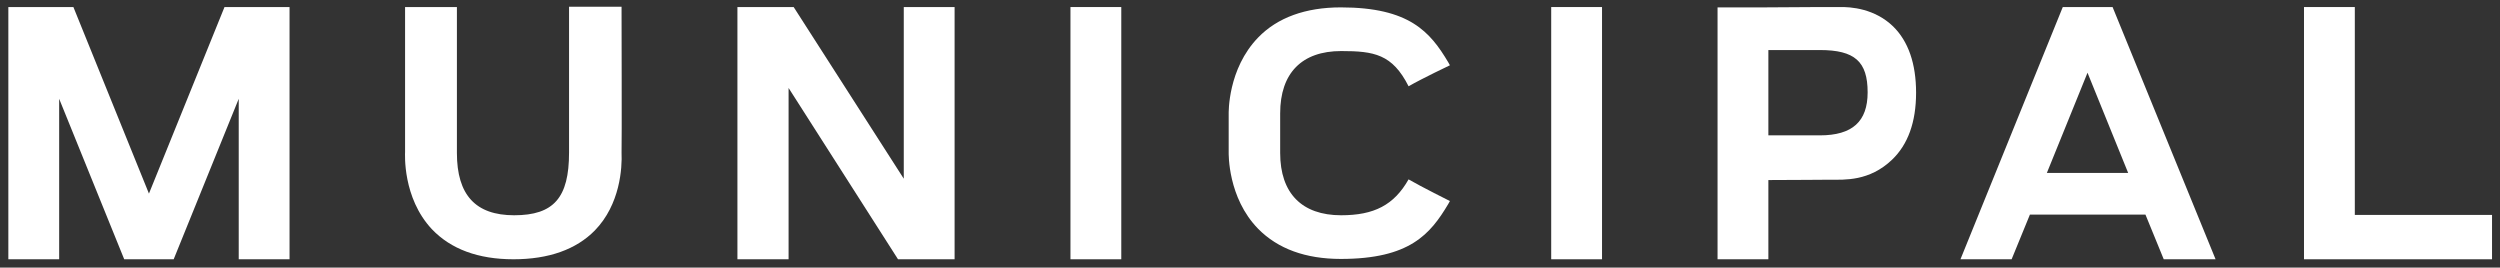
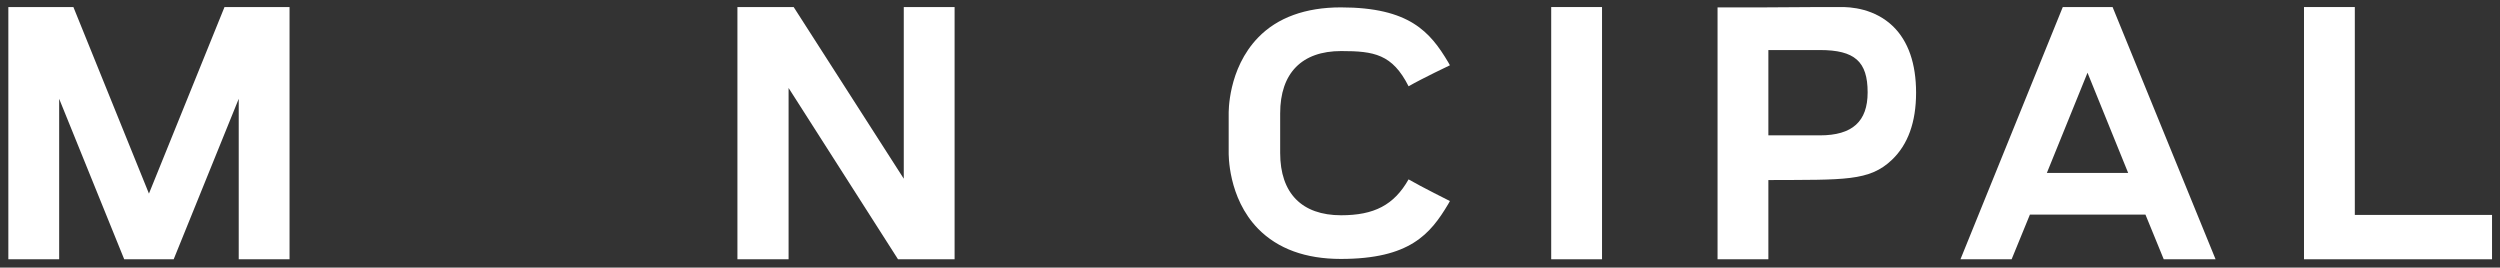
<svg xmlns="http://www.w3.org/2000/svg" role="img" aria-label="Municipal Homepage" width="100%" height="100%" viewBox="0 0 738 79" version="1.1" xml:space="preserve" style="fill-rule:evenodd;clip-rule:evenodd;stroke-linejoin:round;stroke-miterlimit:2;" fill="currentcolor" class="!h-5 w-auto">
  <rect x="0" y="0" width="738" height="79" fill="#333333" stroke="none" />
  <g id="header-logo" transform="matrix(7.093,0,0,0.756,0,0)">
    <g id="letters" transform="matrix(0.141,0,0,1.322,-11.412,-96.531)">
-       <path d="M264.4,76.1L264.4,75L248.9,75L248.9,118.1C248.9,131.4 244.4,136.6 232.7,136.6C221.3,136.6 215.8,130.6 215.8,118.2L215.8,75.1L200.5,75.1L200.5,117.9C200.5,118.4 199.7,131.4 208.4,140.7C214,146.6 222.1,149.6 232.5,149.6C242.9,149.6 251,146.7 256.5,141.1C264,133.4 264.6,122.6 264.4,118.1C264.5,116.6 264.4,76.1 264.4,76.1Z" style="fill:#FFFFFF;fill-rule:nonzero;" />
-       <path d="M623.6,75.1C622.9,75.1 611.1,75.1 601.8,75.2L587.9,75.2L587.9,149.6L602.9,149.6L602.9,126.2C612.2,126.2 616.9,126.1 621.2,126.1C625.4,126.1 632.7,126.6 639.4,120.2C644.1,115.7 646.5,109.1 646.5,100.4C646.5,91.8 644.2,85.2 639.7,80.8C634.3,75.6 627.4,75 623.7,75.1M632.2,100.3C632.2,108.9 627.7,113 618.1,113L602.9,113L602.9,87.8L618.1,87.8C628.4,87.8 632.2,91.2 632.2,100.3Z" style="fill:#FFFFFF;fill-rule:nonzero;" />
+       <path d="M623.6,75.1C622.9,75.1 611.1,75.1 601.8,75.2L587.9,75.2L587.9,149.6L602.9,149.6L602.9,126.2C625.4,126.1 632.7,126.6 639.4,120.2C644.1,115.7 646.5,109.1 646.5,100.4C646.5,91.8 644.2,85.2 639.7,80.8C634.3,75.6 627.4,75 623.7,75.1M632.2,100.3C632.2,108.9 627.7,113 618.1,113L602.9,113L602.9,87.8L618.1,87.8C628.4,87.8 632.2,91.2 632.2,100.3Z" style="fill:#FFFFFF;fill-rule:nonzero;" />
      <rect x="538.8" y="75.1" width="15" height="74.5" style="fill:#FFFFFF;" />
-       <rect x="396.9" y="75.1" width="15" height="74.5" style="fill:#FFFFFF;" />
      <path d="M704.5,75.1L689.8,75.1L659.6,149.6L674.7,149.6L680.1,136.4L714.2,136.4L719.6,149.6L734.9,149.6L704.5,75.1ZM709.1,124.1L685.1,124.1L697.1,94.5L709.1,124.1Z" style="fill:#FFFFFF;fill-rule:nonzero;" />
      <path d="M776,136.5L776,75.1L761,75.1L761,149.6L816.5,149.6L816.5,136.5L776,136.5Z" style="fill:#FFFFFF;fill-rule:nonzero;" />
      <path d="M347.7,75.1L347.7,125.8L315.2,75.1L298.6,75.1L298.6,149.6L313.7,149.6L313.7,99L346,149.6L362.7,149.6L362.7,75.1L347.7,75.1Z" style="fill:#FFFFFF;fill-rule:nonzero;" />
      <path d="M476.8,136.6C465.2,136.6 458.8,130.1 458.8,118.2L458.8,106.5C458.8,94.6 465.2,88.1 476.8,88.1C486.5,88.1 491.9,89 496.7,98.5C500.9,96.1 508.9,92.3 508.9,92.3L508.4,91.4C503.1,82.5 497,75.2 476.7,75.2C466.3,75.2 458,78.2 452.3,84.1C443.3,93.4 443.6,106.3 443.6,106.8L443.6,117.9C443.6,118.4 443.3,131.4 452.3,140.6C458.1,146.5 466.3,149.5 476.7,149.5C497,149.5 503.1,142.2 508.4,133.3L508.9,132.4C508.9,132.4 500.3,128.1 496.7,126C492.4,133.6 486.5,136.6 476.8,136.6Z" style="fill:#FFFFFF;fill-rule:nonzero;" />
    </g>
    <g id="letter-m" transform="matrix(0.141,0,0,1.322,-11.412,-96.531)">
      <path d="M147.2,75.1L124.9,130.2L102.6,75.1L83.4,75.1L83.4,149.6L98.4,149.6L98.4,102.2L117.6,149.6L132.2,149.6L151.4,102.2L151.4,149.6L166.4,149.6L166.4,75.1L147.2,75.1Z" style="fill:#FFFFFF;fill-rule:nonzero;" />
    </g>
  </g>
</svg>